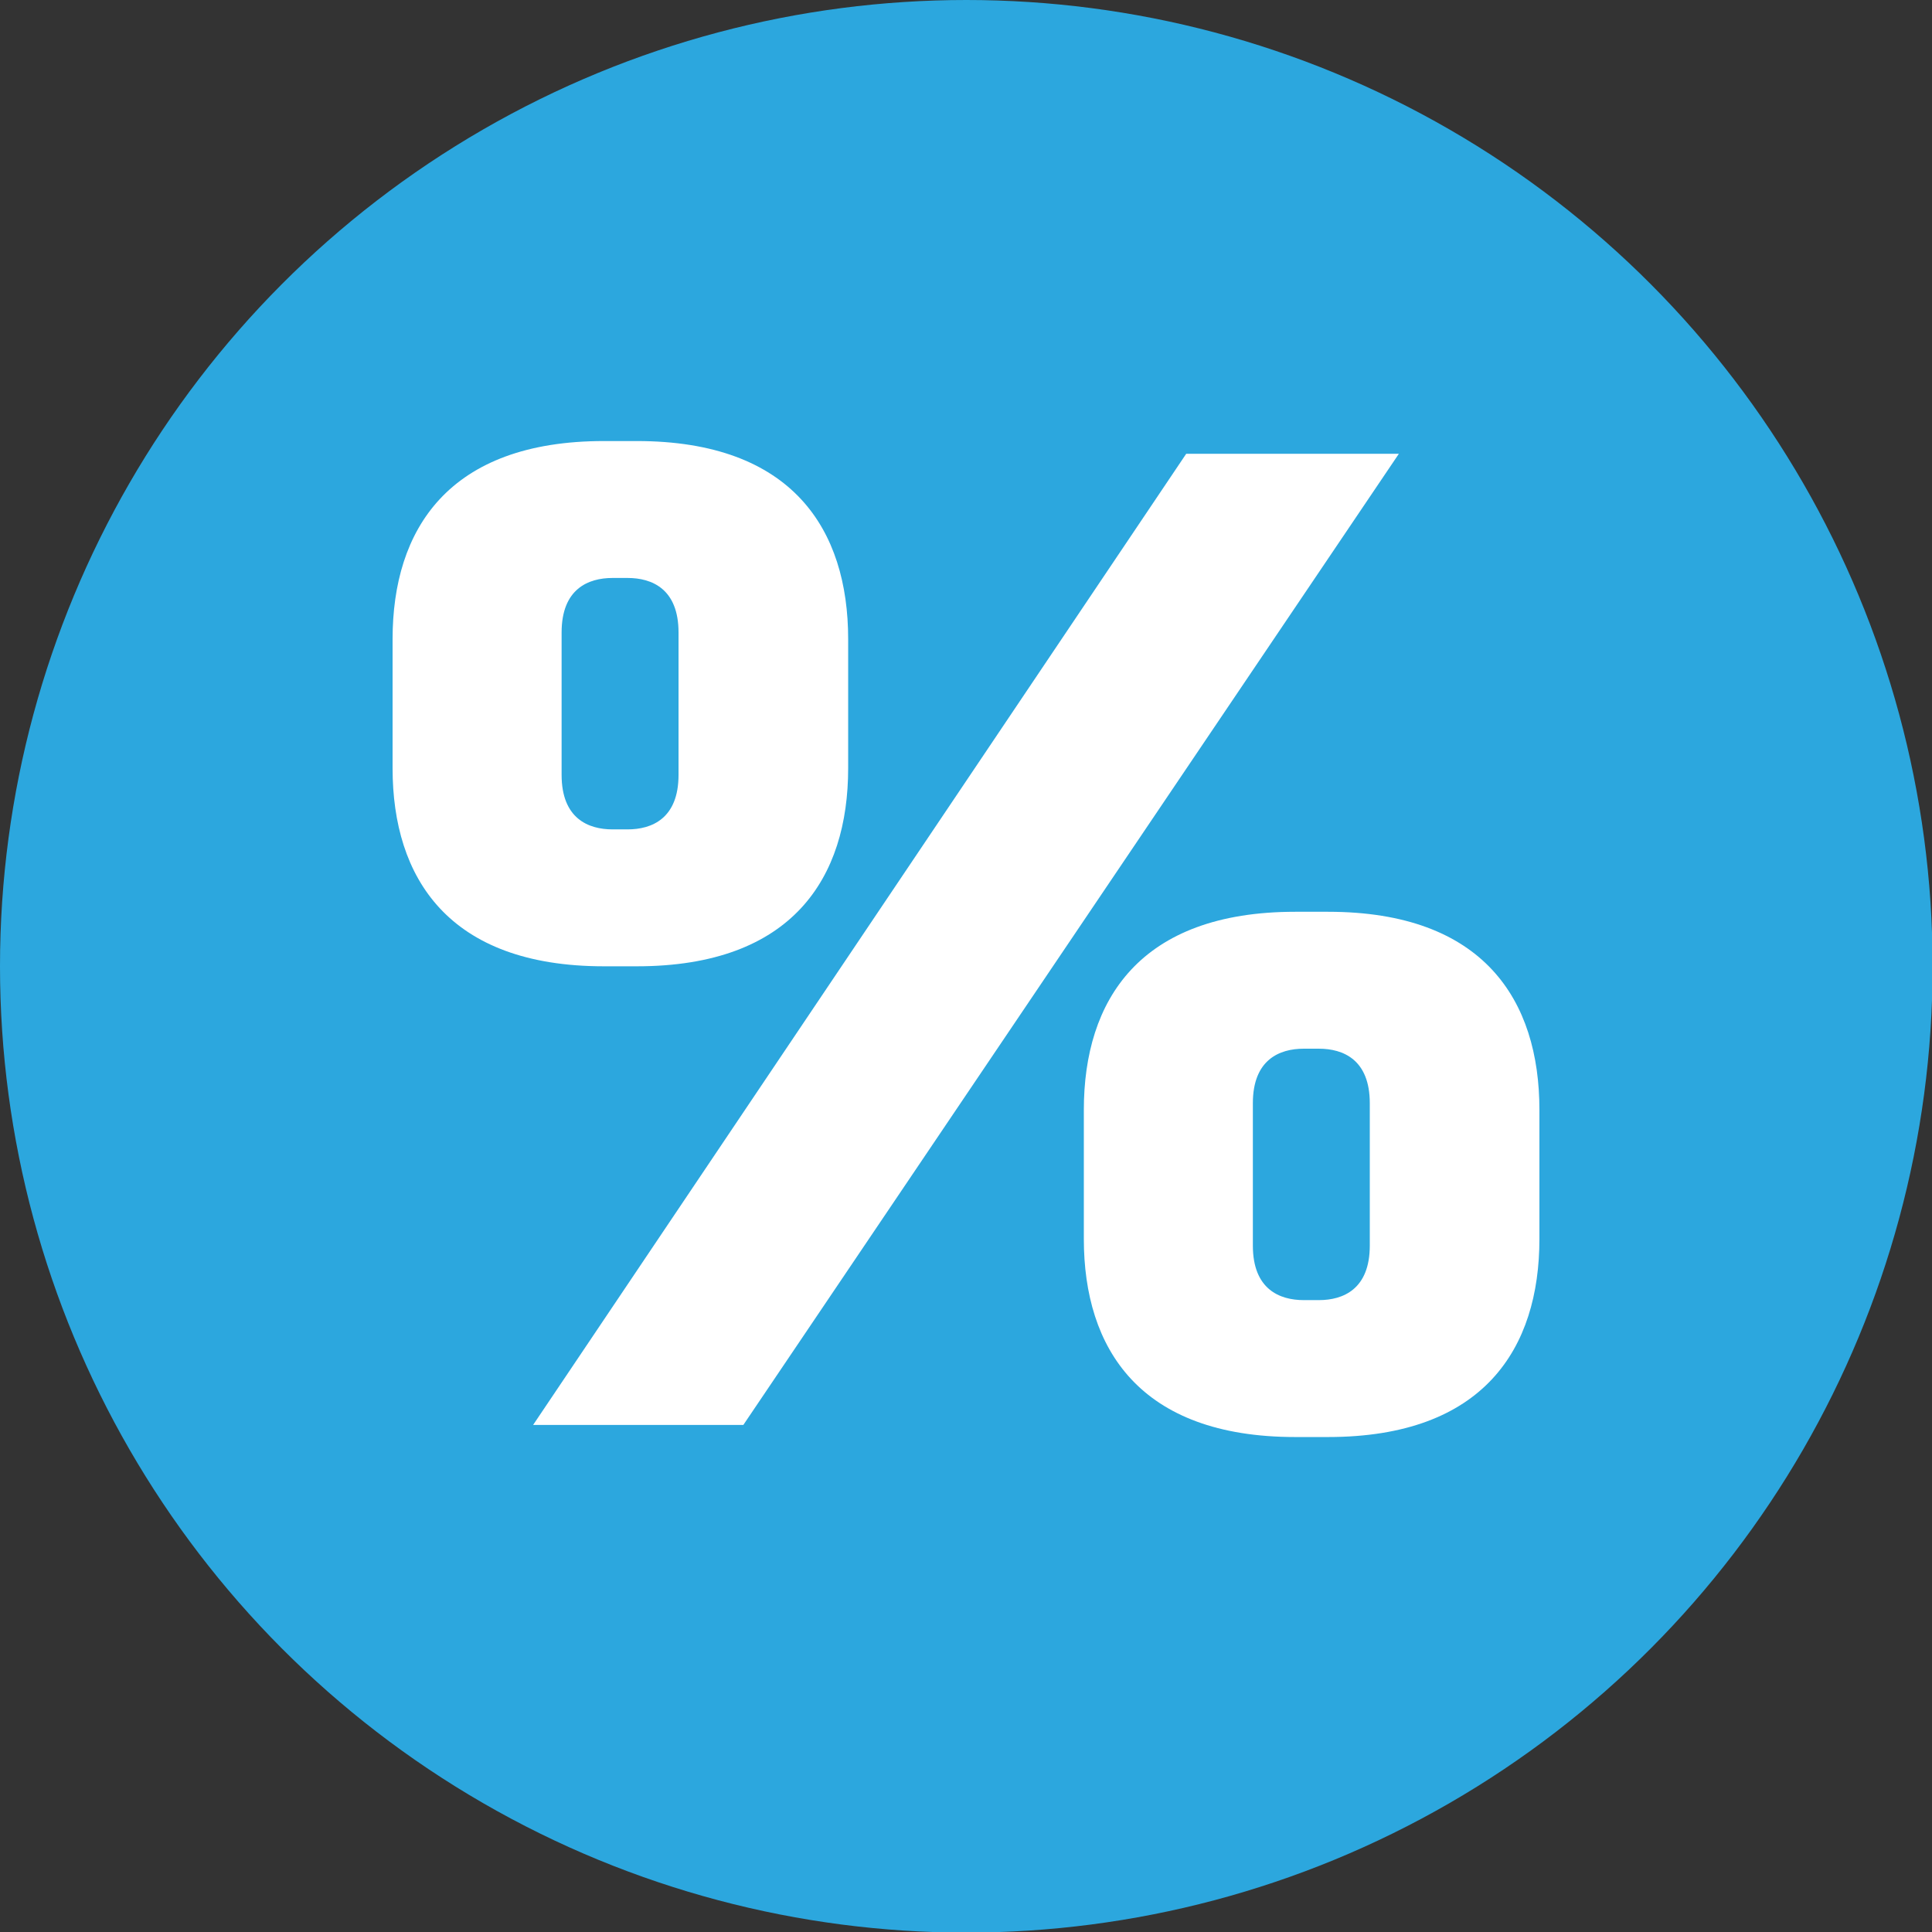
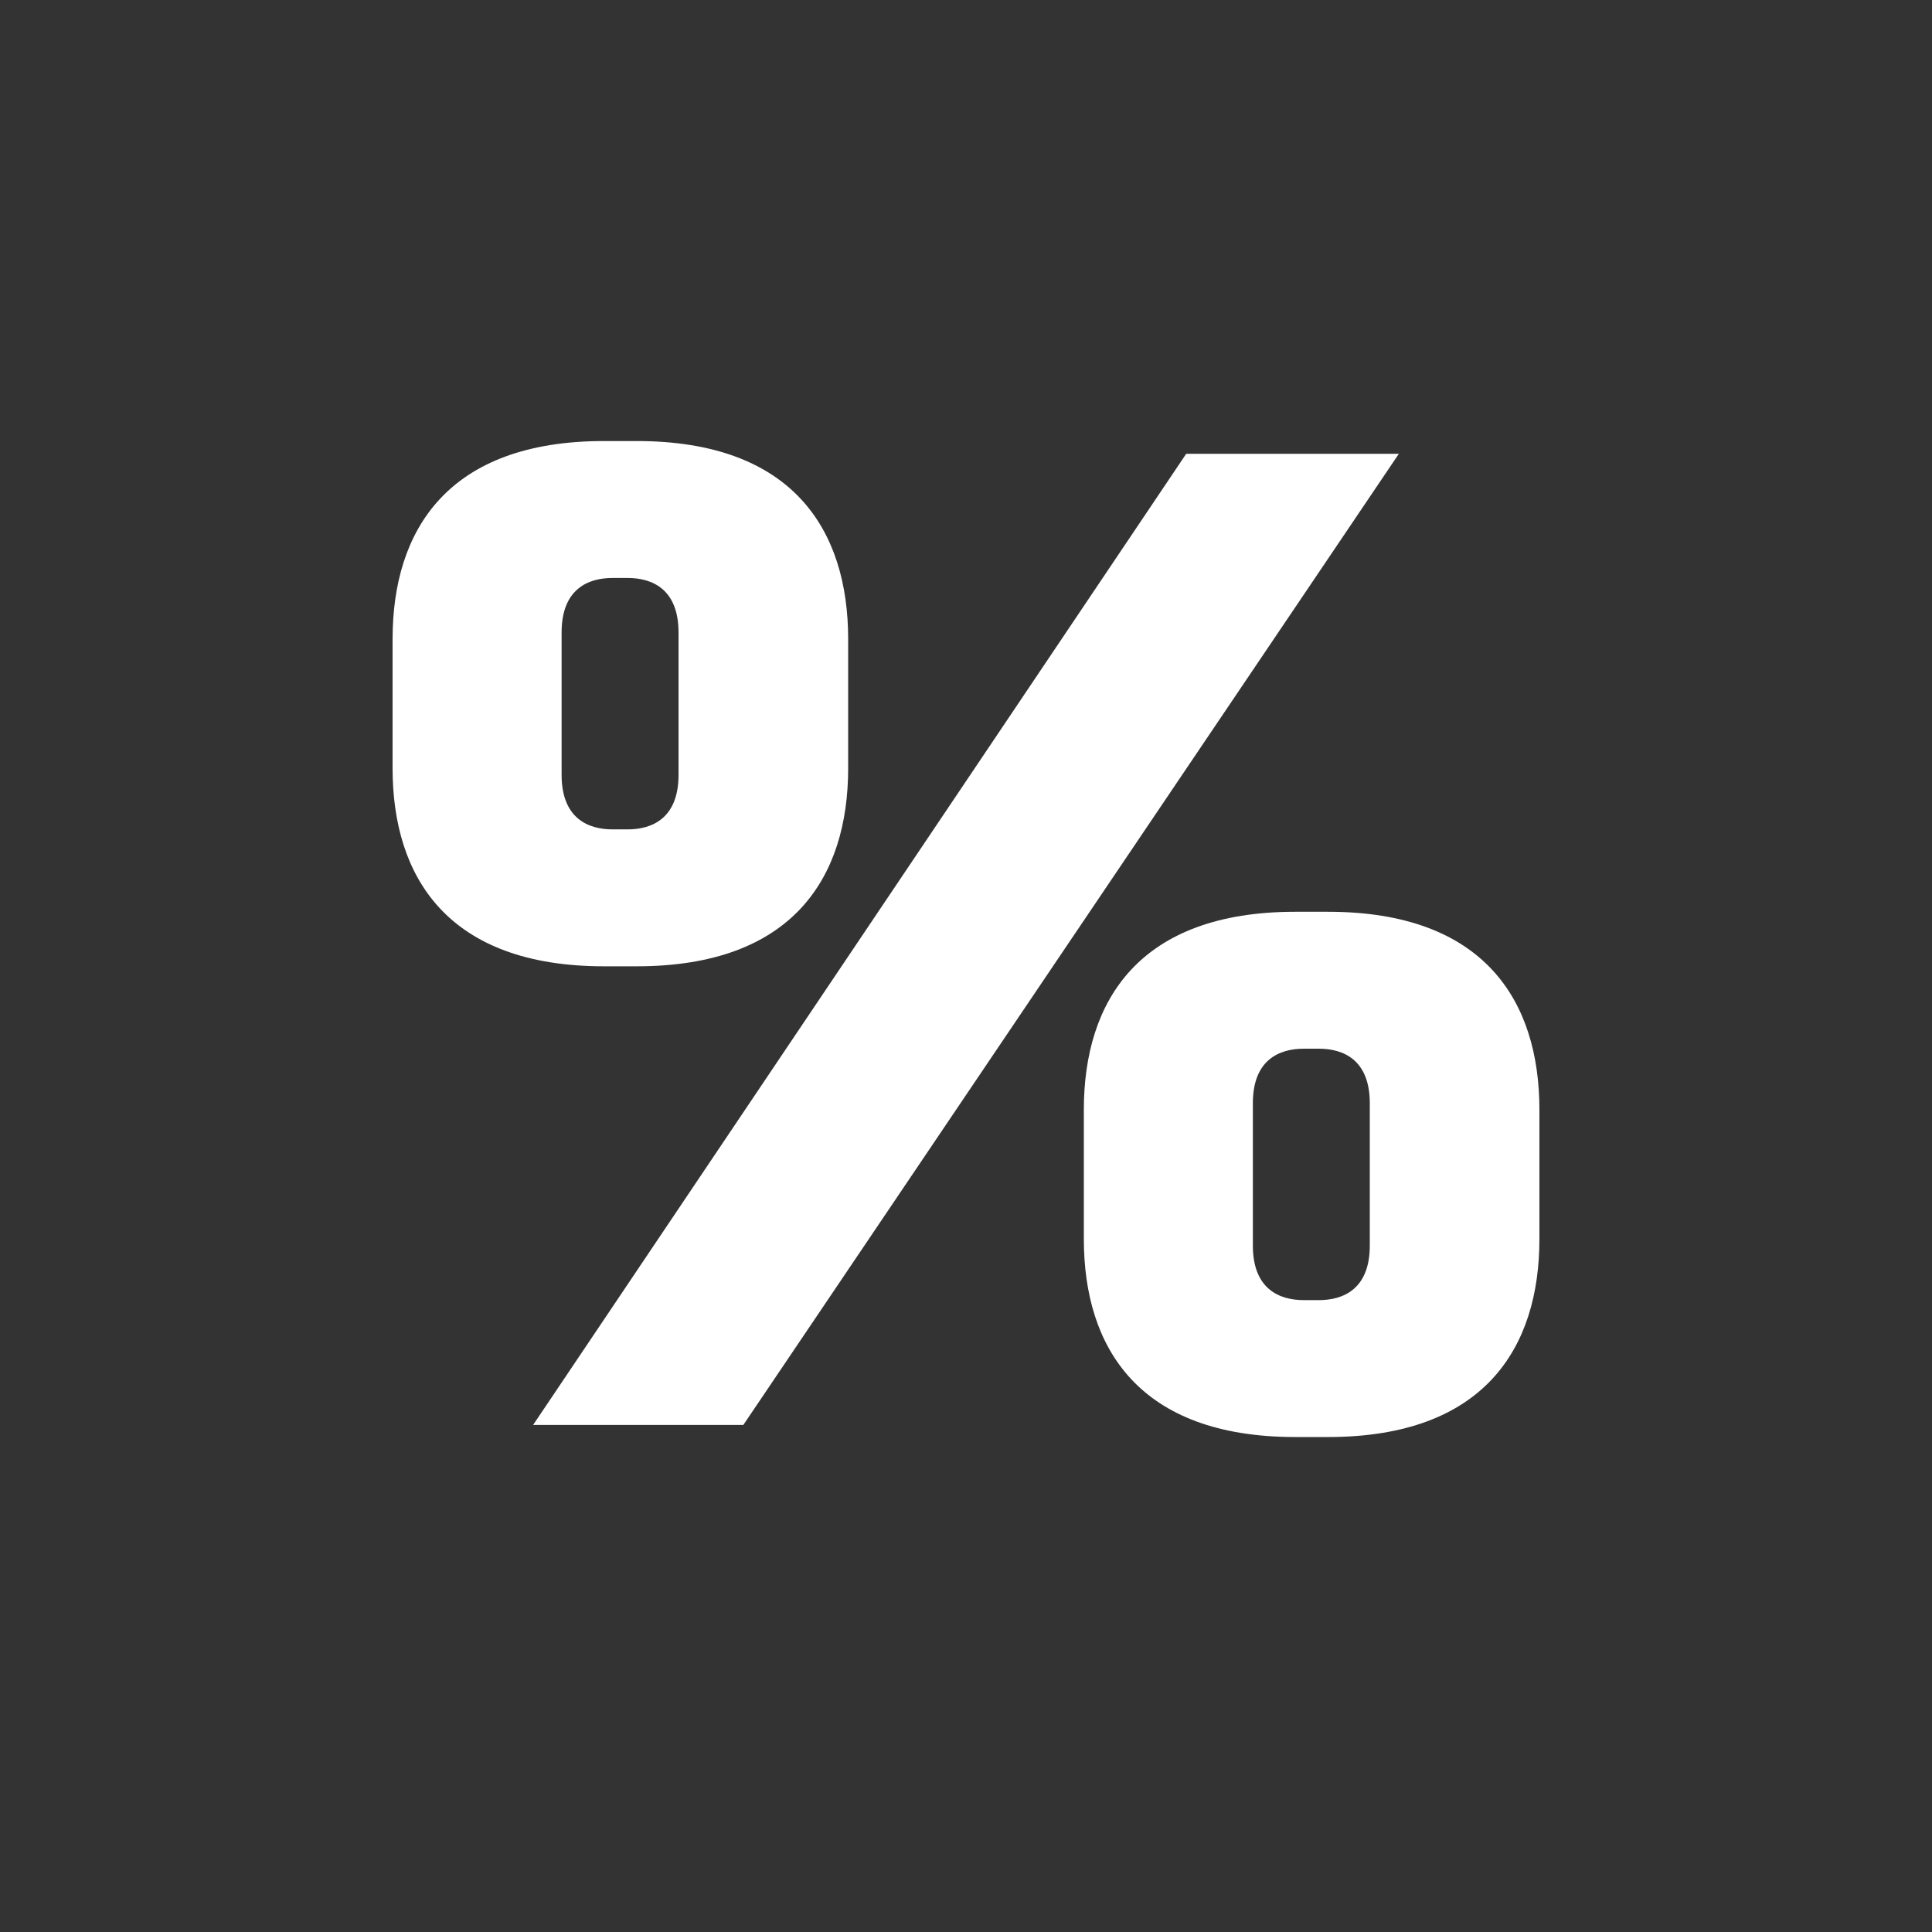
<svg xmlns="http://www.w3.org/2000/svg" version="1.1" id="Laag_1" x="0px" y="0px" viewBox="0 0 31.89 31.89" style="enable-background:new 0 0 31.89 31.89;" xml:space="preserve">
  <rect x="0" y="0" width="31.89" height="31.89" fill="#333333" stroke="none" />
  <style type="text/css"> .st0{fill:#2CA7DE;} .st1{fill:#FFFFFF;} </style>
-   <circle class="st0" cx="15.95" cy="15.95" r="15.95" />
  <g>
    <path class="st1" d="M9.97,15.95c-2.57,0-3.49-1.46-3.49-3.27v-2.13c0-1.81,0.92-3.27,3.49-3.27h0.54c2.57,0,3.49,1.46,3.49,3.27 v2.13c0,1.81-0.92,3.27-3.49,3.27H9.97z M8.8,23.52L19.58,7.49h3.51L12.27,23.52H8.8z M11.2,10.44c0-0.72-0.44-0.9-0.84-0.9h-0.25 c-0.4,0-0.84,0.18-0.84,0.9v2.35c0,0.72,0.44,0.9,0.84,0.9h0.25c0.4,0,0.84-0.18,0.84-0.9V10.44z M21.38,23.72 c-2.57,0-3.49-1.46-3.49-3.27v-2.13c0-1.81,0.92-3.27,3.49-3.27h0.54c2.57,0,3.49,1.46,3.49,3.27v2.13c0,1.81-0.92,3.27-3.49,3.27 H21.38z M22.61,18.21c0-0.72-0.44-0.9-0.84-0.9h-0.25c-0.4,0-0.84,0.18-0.84,0.9v2.35c0,0.72,0.44,0.9,0.84,0.9h0.25 c0.4,0,0.84-0.18,0.84-0.9V18.21z" />
  </g>
</svg>